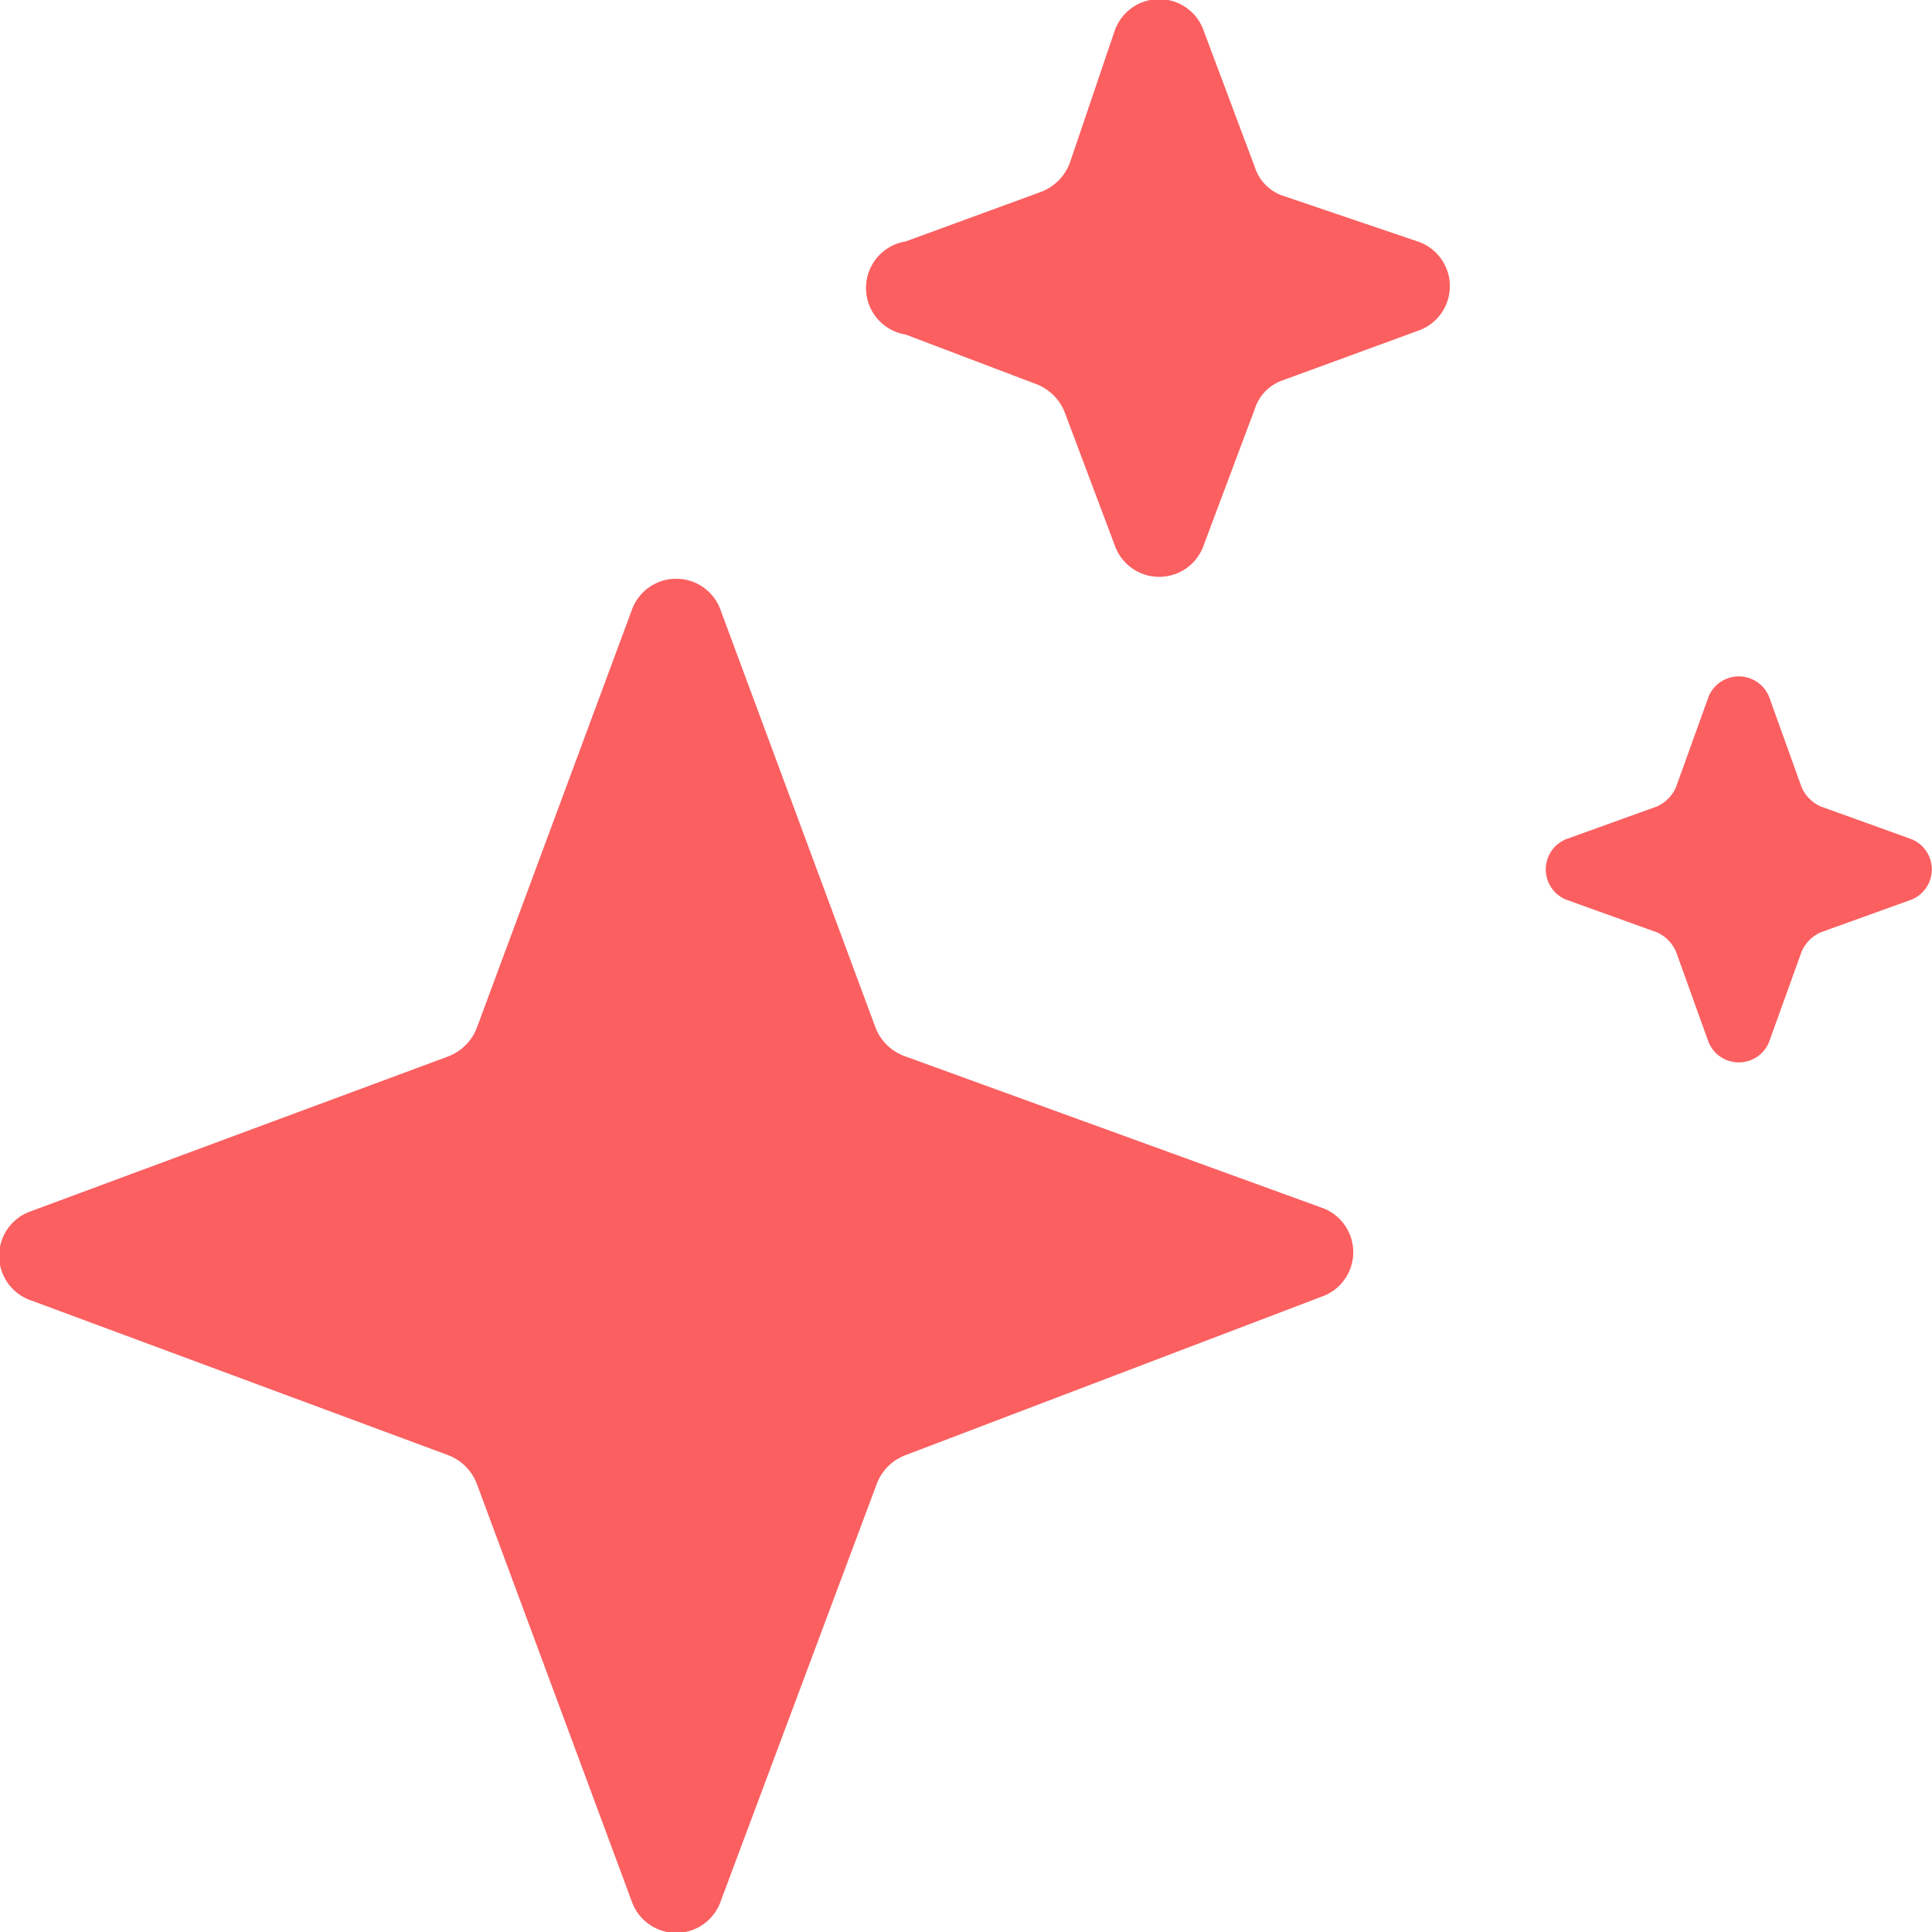
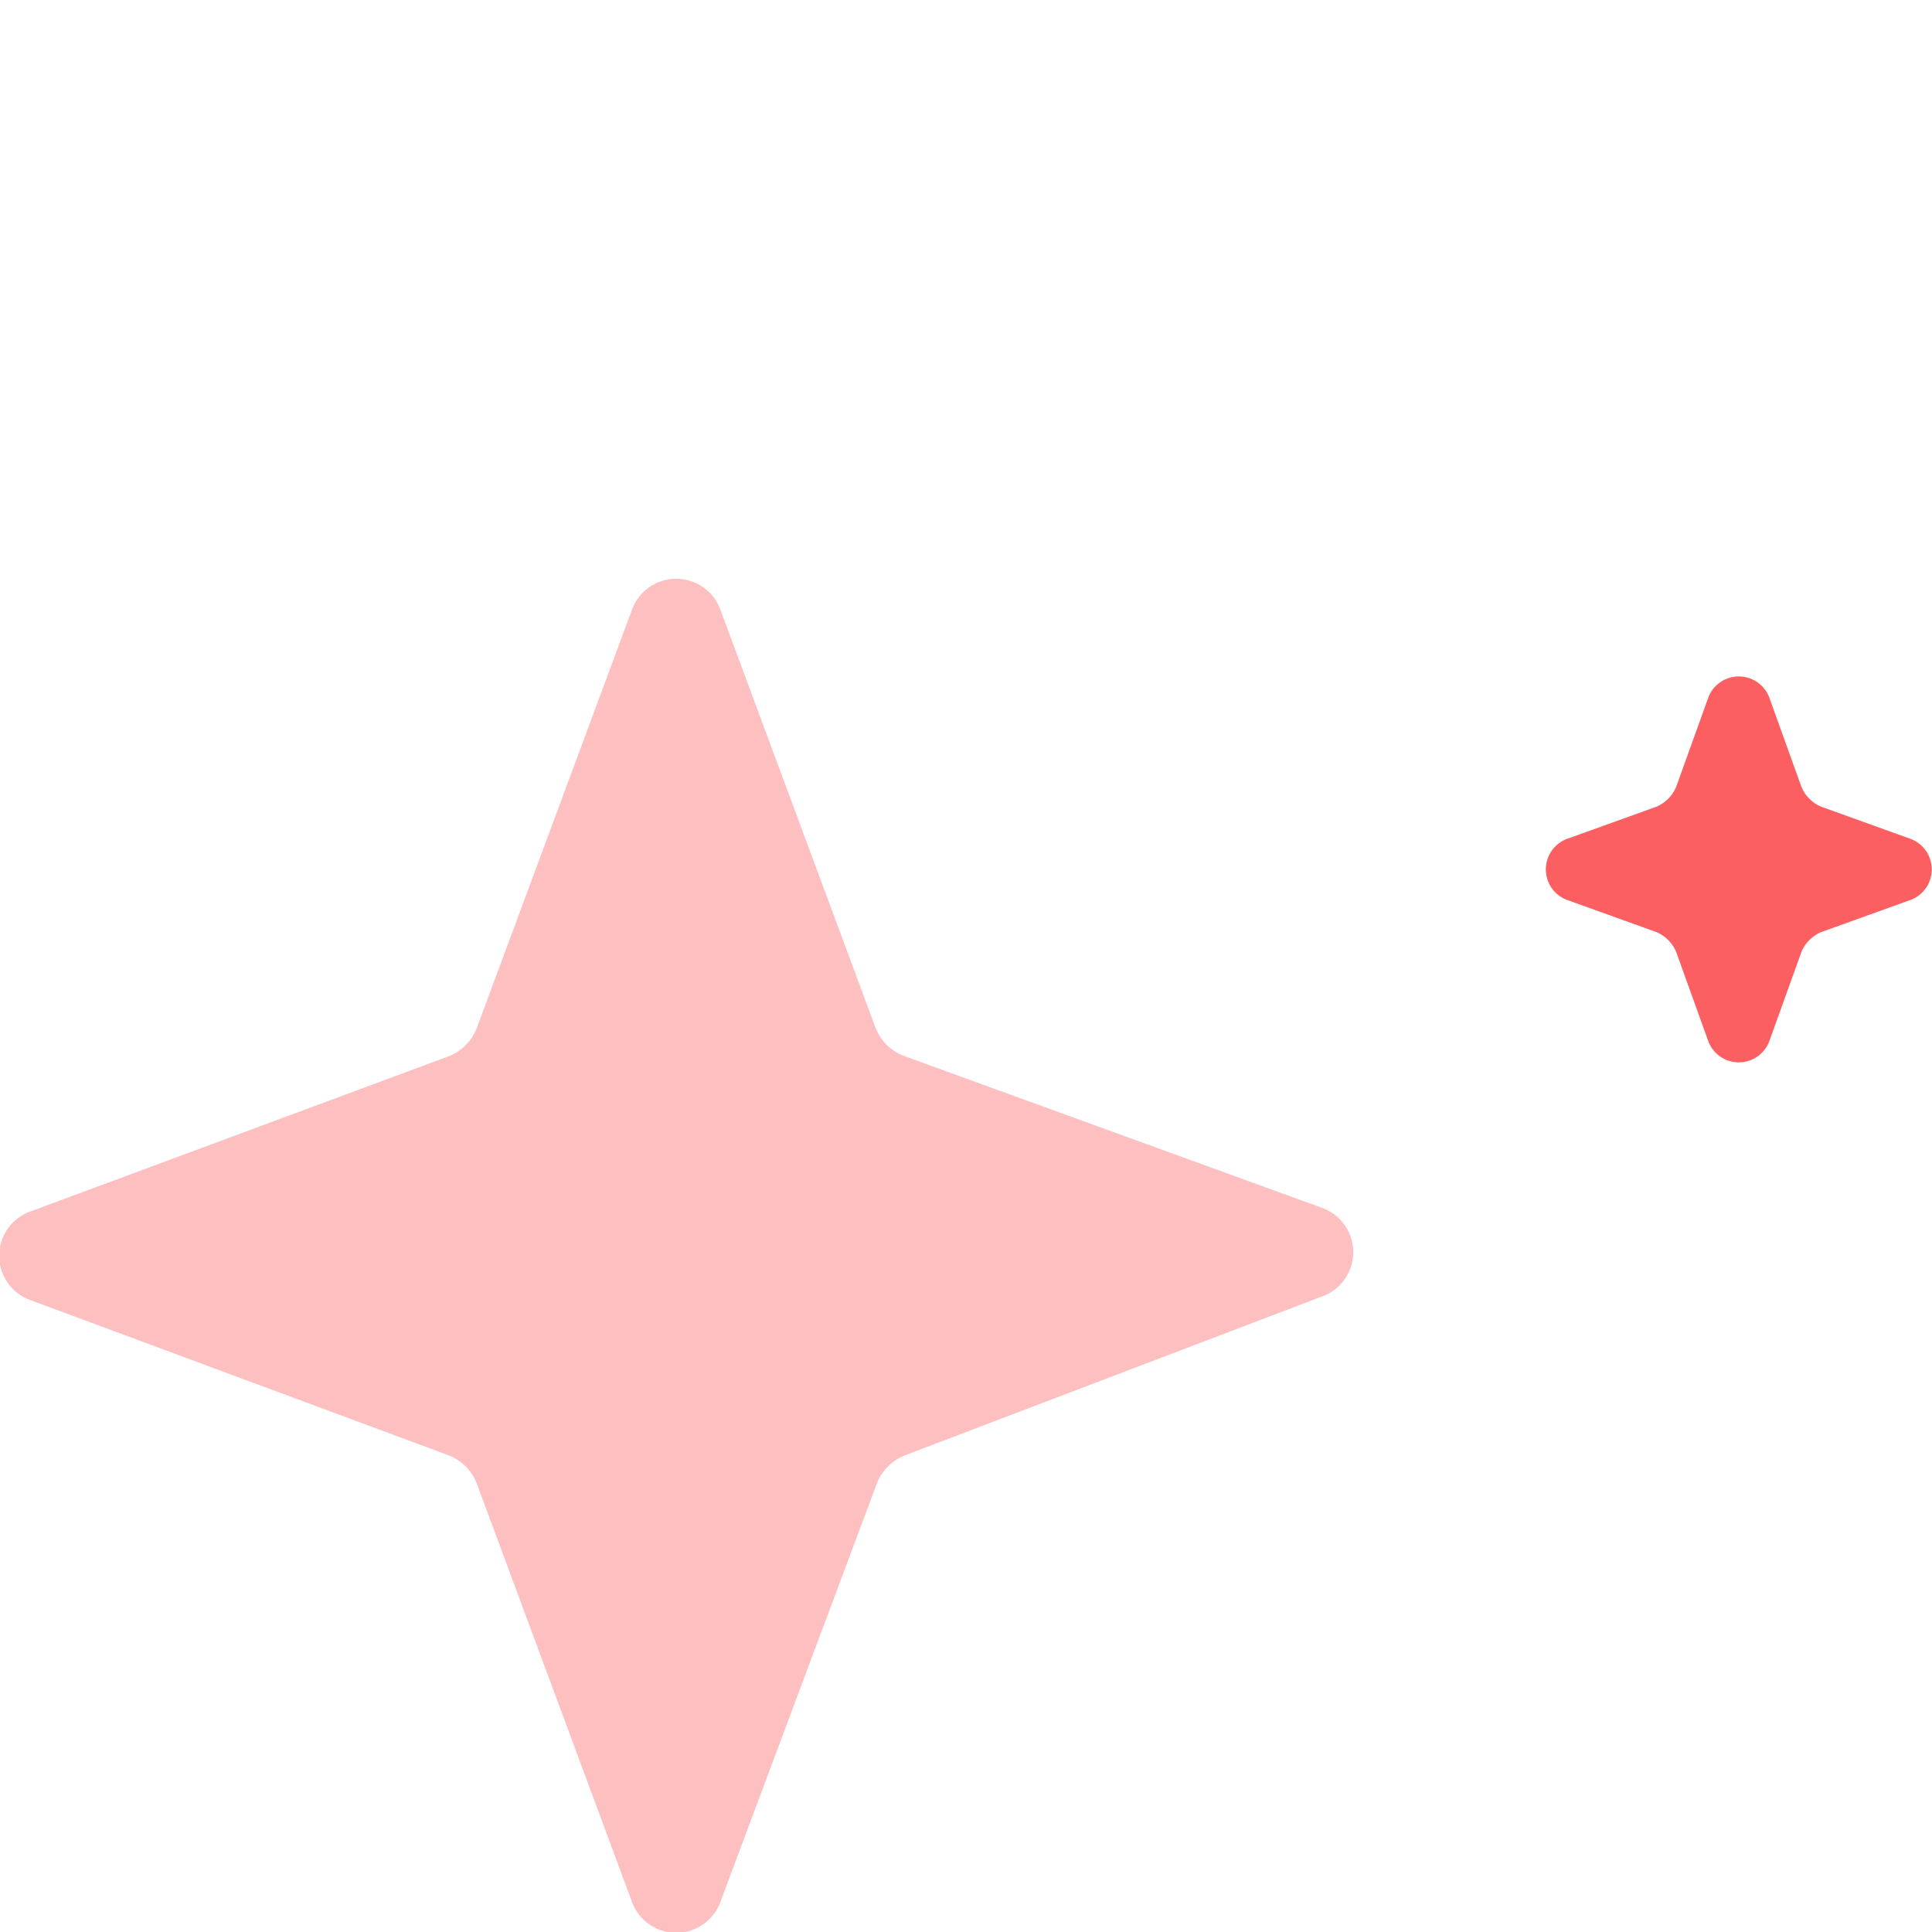
<svg xmlns="http://www.w3.org/2000/svg" id="Layer_1" data-name="Layer 1" viewBox="0 0 16 16">
-   <path d="M5.73,5.06a.39.39,0,0,1,.74,0L7.75,8.51A.41.41,0,0,0,8,8.75L11.44,10a.39.39,0,0,1,0,.74L8,12.05a.41.41,0,0,0-.24.24L6.47,15.74a.39.39,0,0,1-.74,0L4.45,12.29a.41.41,0,0,0-.24-.24L.76,10.77a.39.39,0,0,1,0-.74L4.21,8.75a.41.41,0,0,0,.24-.24Z" transform="translate(-0.5 0)" fill="#fb5f61" />
  <path d="M5.73,5.06a.39.39,0,0,1,.74,0L7.75,8.51A.41.41,0,0,0,8,8.75L11.44,10a.39.39,0,0,1,0,.74L8,12.05a.41.41,0,0,0-.24.24L6.47,15.74a.39.39,0,0,1-.74,0L4.45,12.29a.41.41,0,0,0-.24-.24L.76,10.77a.39.39,0,0,1,0-.74L4.21,8.75a.41.41,0,0,0,.24-.24Z" transform="translate(-0.5 0)" fill="#fb5f61" fill-opacity="0.4" />
-   <path d="M9.73.26a.39.39,0,0,1,.74,0l.42,1.12a.37.37,0,0,0,.23.24L12.24,2a.39.39,0,0,1,0,.74l-1.12.41a.37.37,0,0,0-.23.24l-.42,1.12a.39.39,0,0,1-.74,0L9.32,3.42a.41.41,0,0,0-.24-.24L8,2.77A.39.39,0,0,1,8,2l1.12-.41a.41.41,0,0,0,.24-.24Z" transform="translate(-0.5 0)" fill="#fb5f61" />
-   <path d="M9.73.26a.39.39,0,0,1,.74,0l.42,1.12a.37.37,0,0,0,.23.24L12.24,2a.39.39,0,0,1,0,.74l-1.12.41a.37.37,0,0,0-.23.24l-.42,1.12a.39.39,0,0,1-.74,0L9.32,3.42a.41.41,0,0,0-.24-.24L8,2.77A.39.39,0,0,1,8,2l1.12-.41a.41.41,0,0,0,.24-.24Z" transform="translate(-0.5 0)" fill="#fb5f61" fill-opacity="0.4" />
  <path d="M14.65,5.77a.27.27,0,0,1,.5,0l.27.75a.31.31,0,0,0,.16.16l.75.27a.27.27,0,0,1,0,.5l-.75.27a.31.31,0,0,0-.16.16l-.27.75a.27.27,0,0,1-.5,0l-.27-.75a.31.31,0,0,0-.16-.16l-.75-.27a.27.27,0,0,1,0-.5l.75-.27a.31.31,0,0,0,.16-.16Z" transform="translate(-0.5 0)" fill="#fb5f61" />
-   <path d="M14.65,5.77a.27.27,0,0,1,.5,0l.27.75a.31.31,0,0,0,.16.16l.75.27a.27.27,0,0,1,0,.5l-.75.27a.31.31,0,0,0-.16.16l-.27.75a.27.27,0,0,1-.5,0l-.27-.75a.31.31,0,0,0-.16-.16l-.75-.27a.27.27,0,0,1,0-.5l.75-.27a.31.31,0,0,0,.16-.16Z" transform="translate(-0.5 0)" fill="#fb5f61" fill-opacity="0.4" />
</svg>